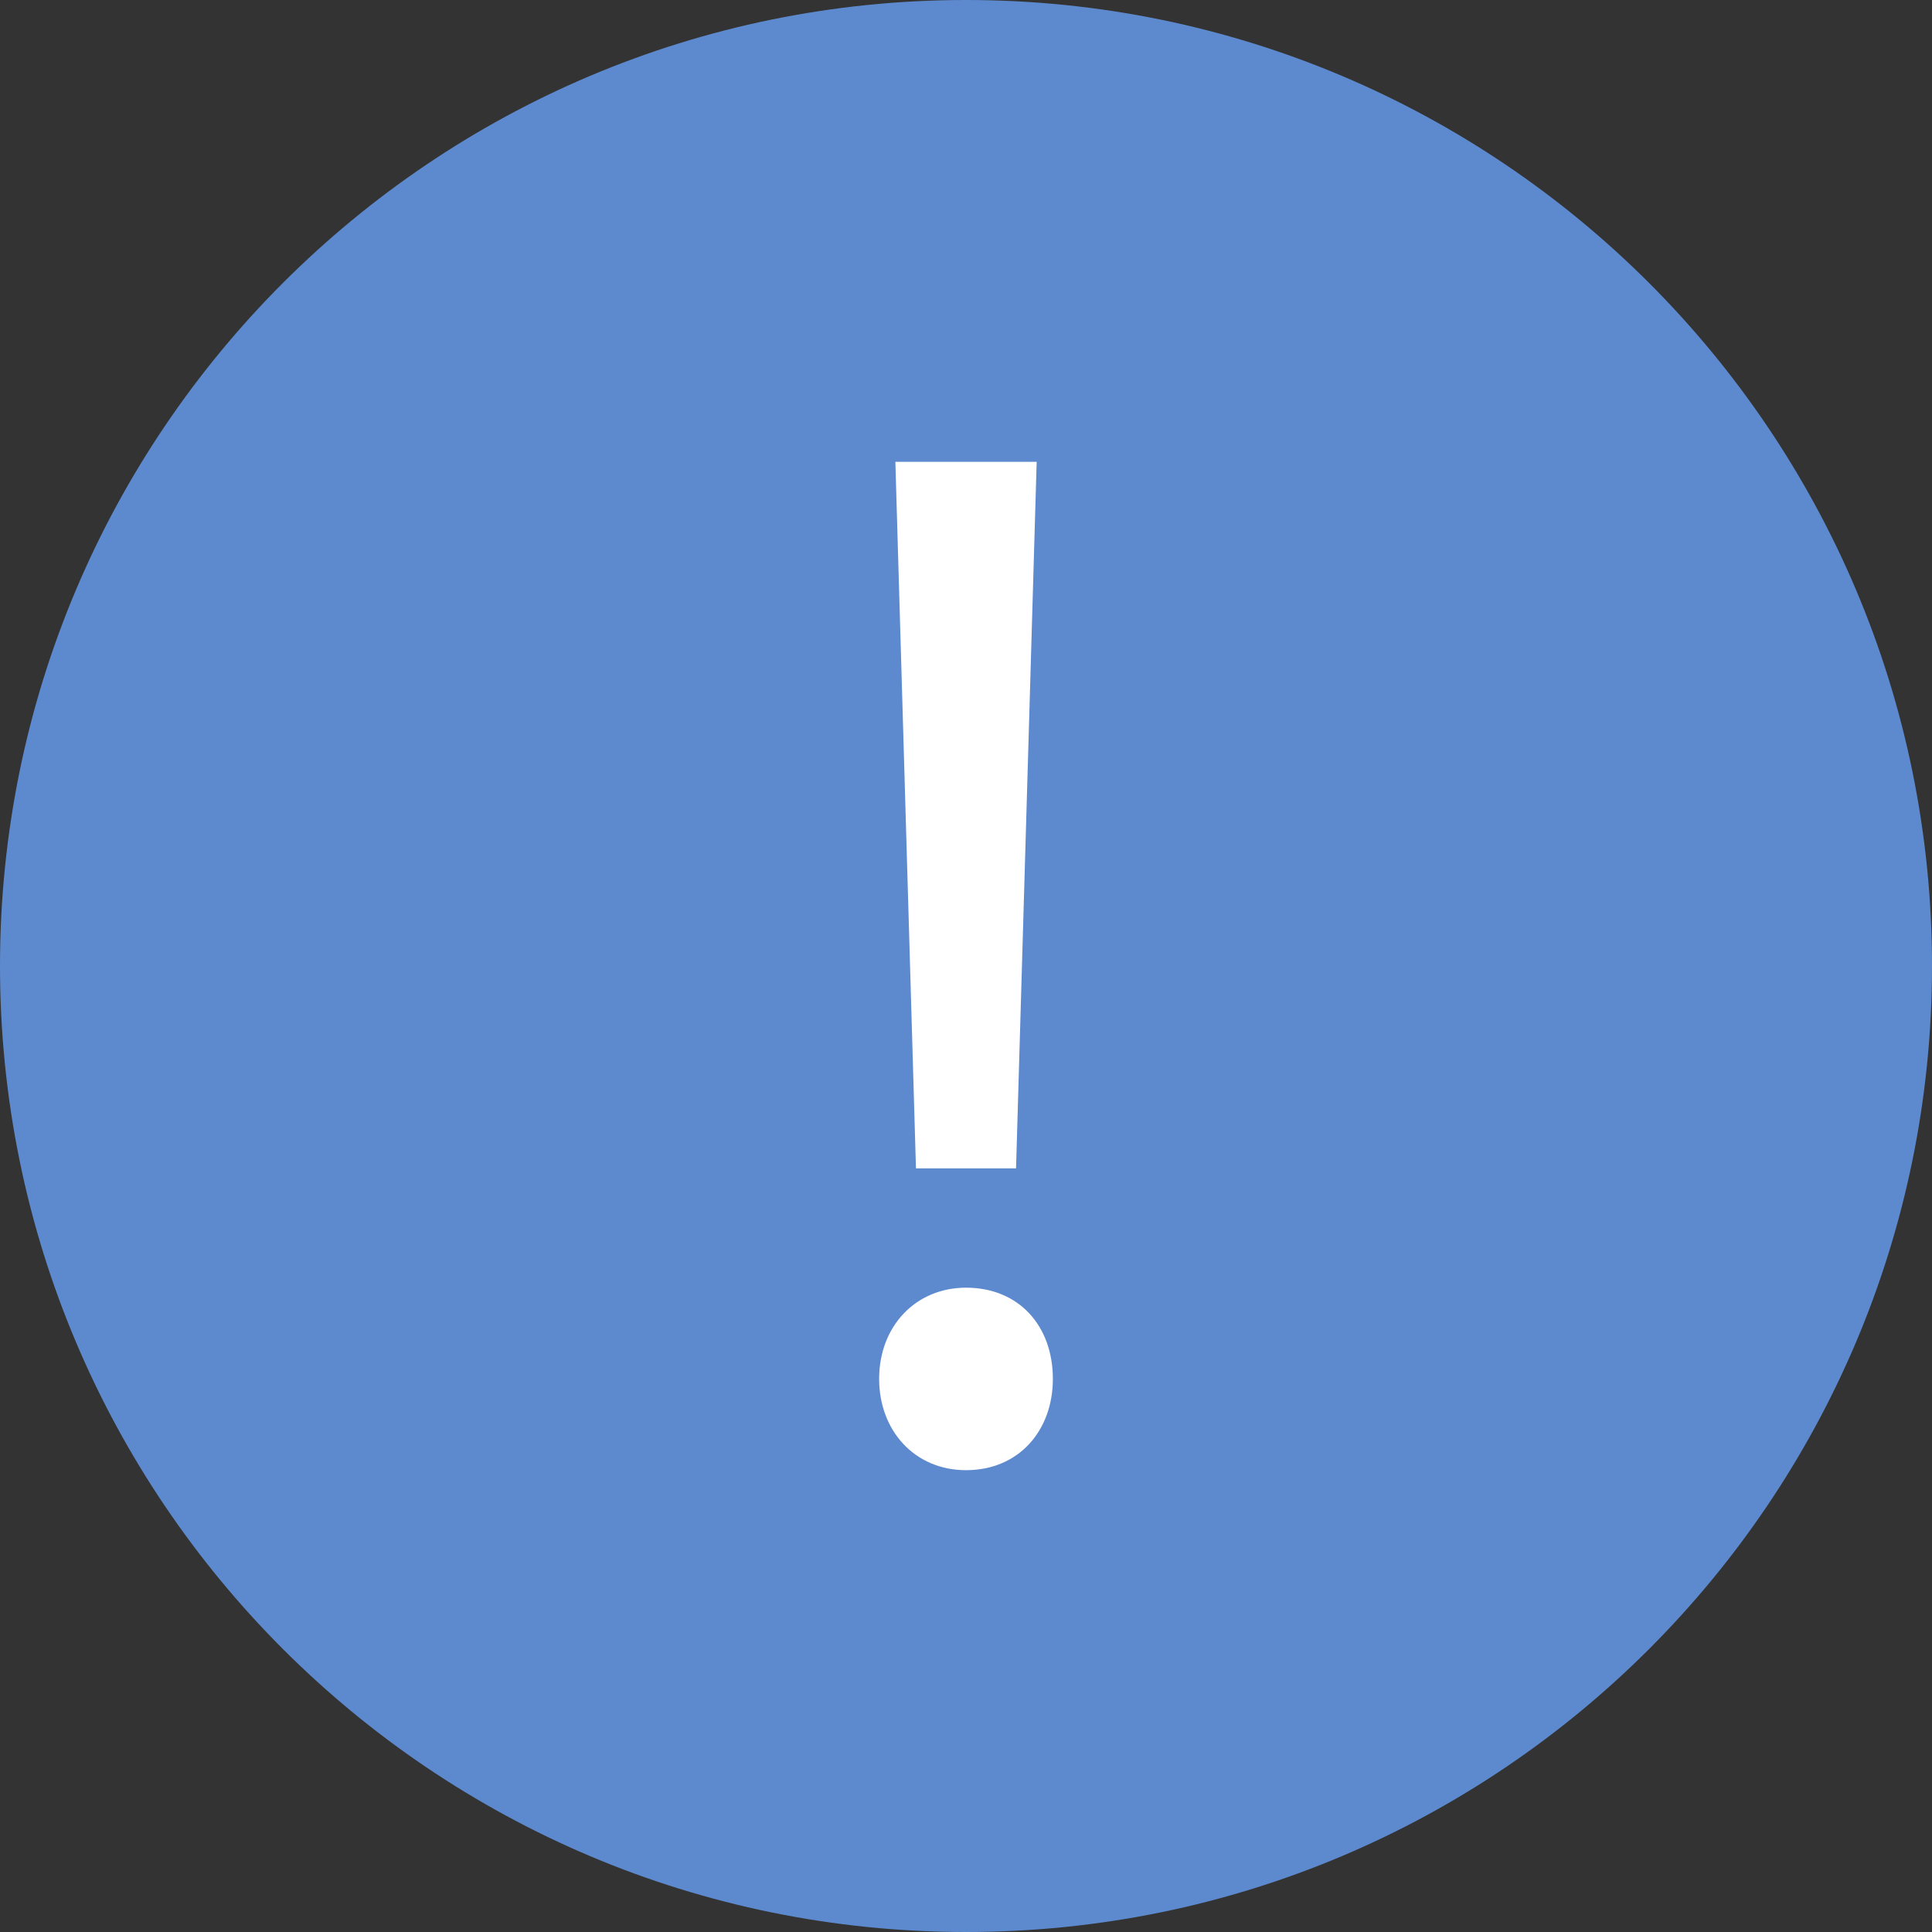
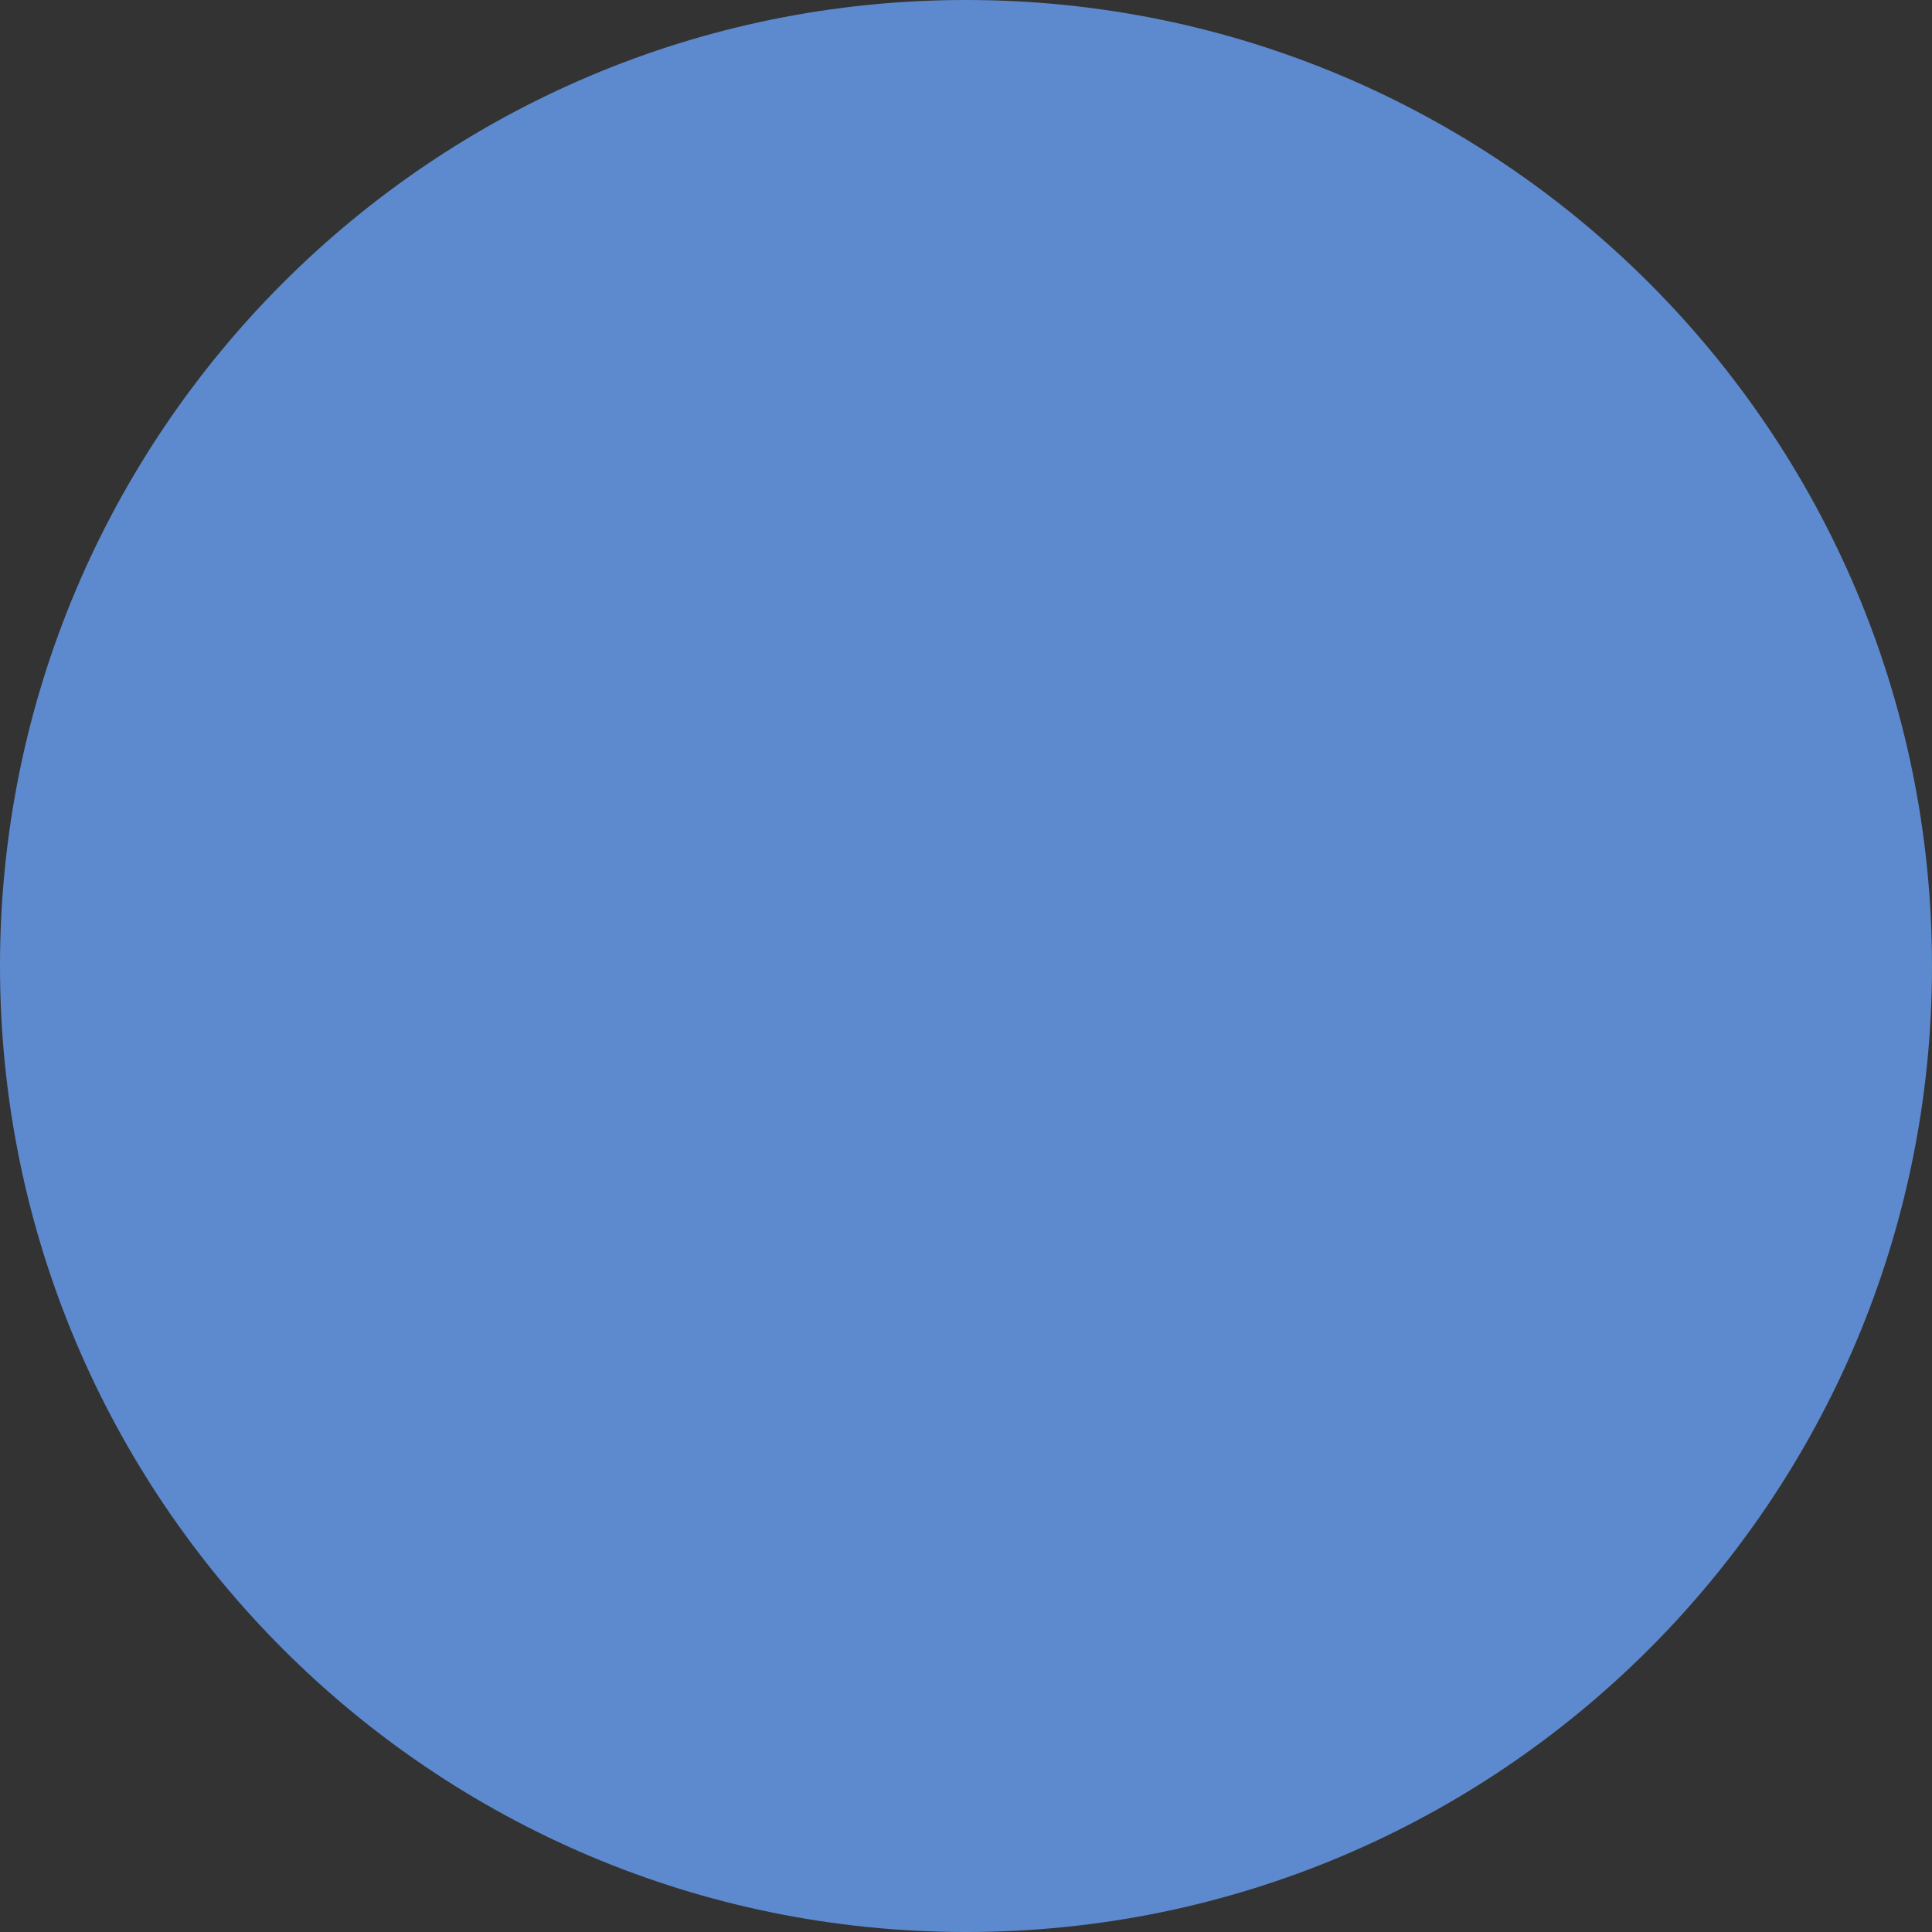
<svg xmlns="http://www.w3.org/2000/svg" width="50" height="50" viewBox="0 0 50 50" fill="none">
  <rect x="0" y="0" width="50" height="50" fill="#333333" stroke="none" />
  <g clip-path="url(#clip0_530_627)">
    <path d="M25 50C38.807 50 50 38.807 50 25C50 11.193 38.807 0 25 0C11.193 0 0 11.193 0 25C0 38.807 11.193 50 25 50Z" fill="#5D8ACE" />
-     <path d="M22.752 35.686C22.752 34.315 23.705 33.325 25 33.325C26.371 33.325 27.248 34.315 27.248 35.686C27.248 37.02 26.371 38.048 25 38.048C23.667 38.048 22.752 37.02 22.752 35.686ZM23.705 30.238L23.172 11.952H26.829L26.295 30.238H23.705Z" fill="white" />
  </g>
  <defs>
    <clipPath id="clip0_530_627">
      <rect width="50" height="50" fill="white" />
    </clipPath>
  </defs>
</svg>